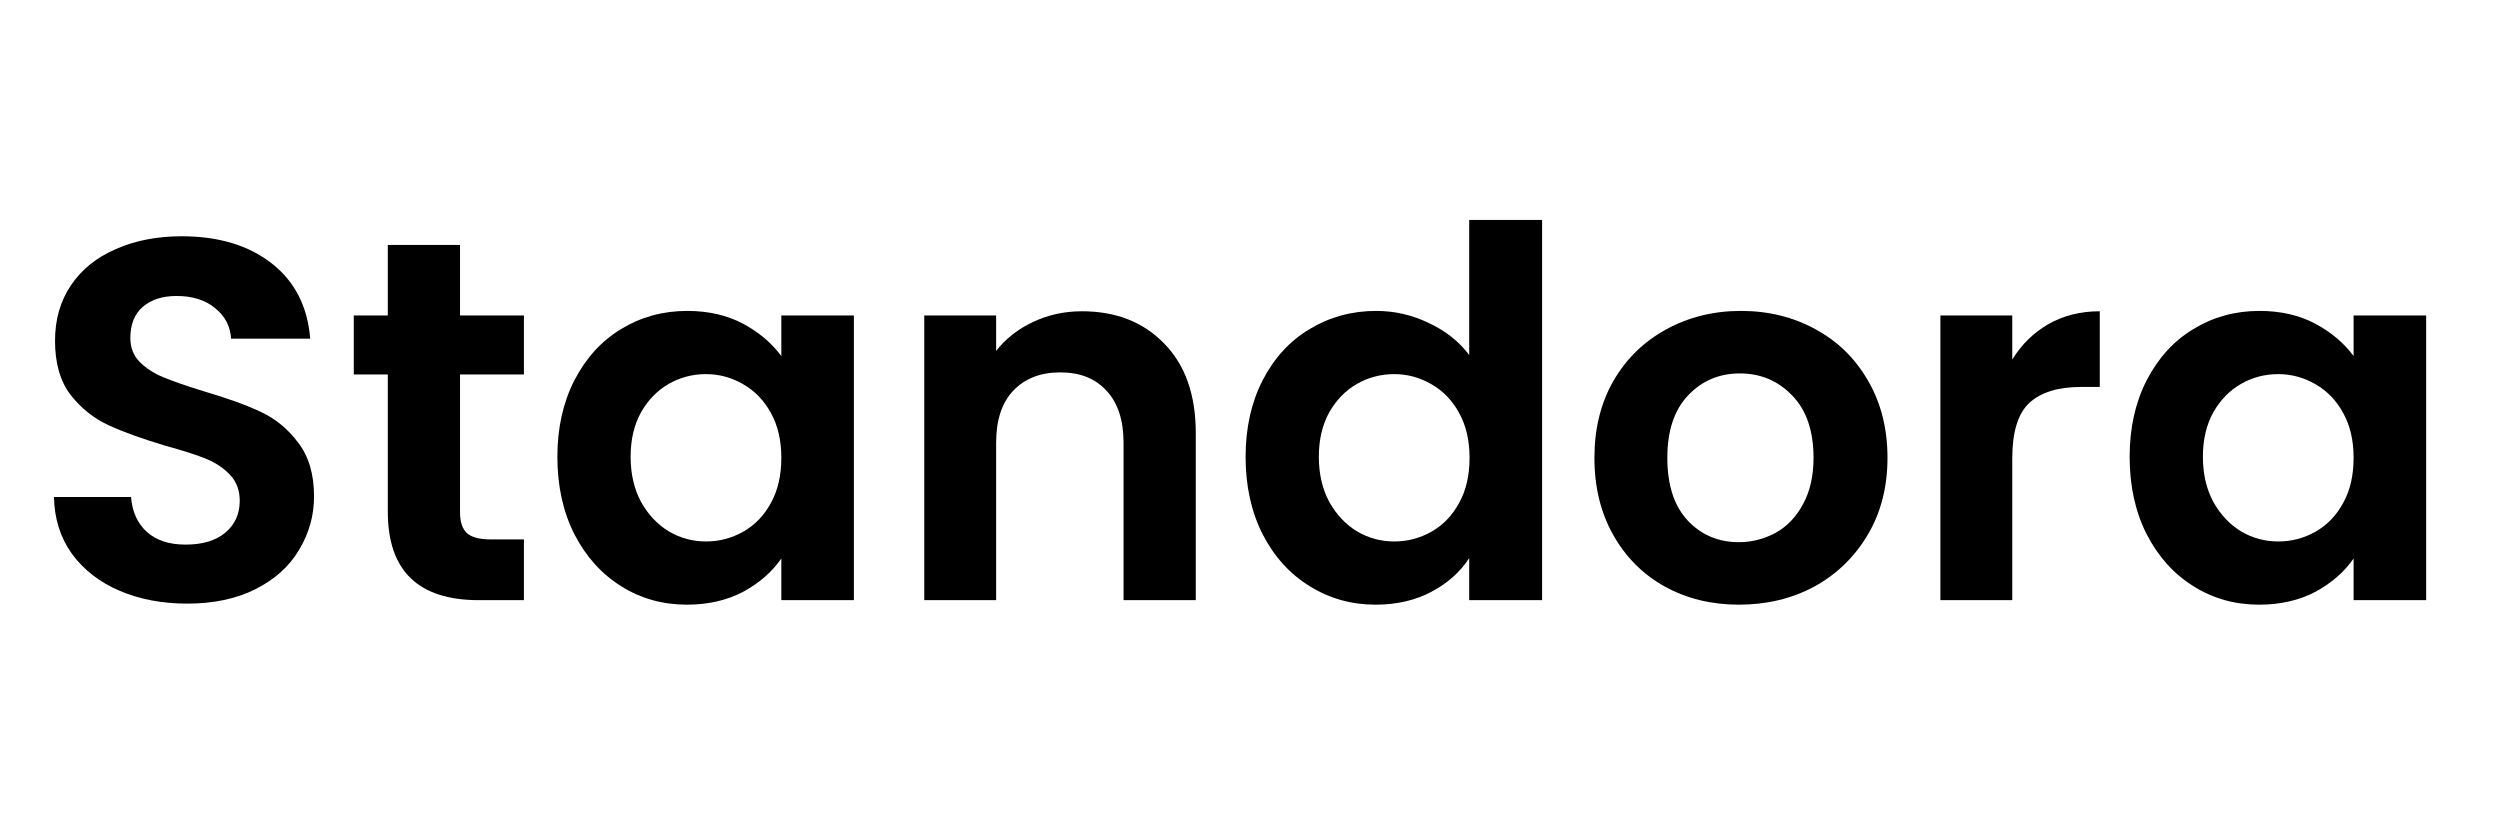
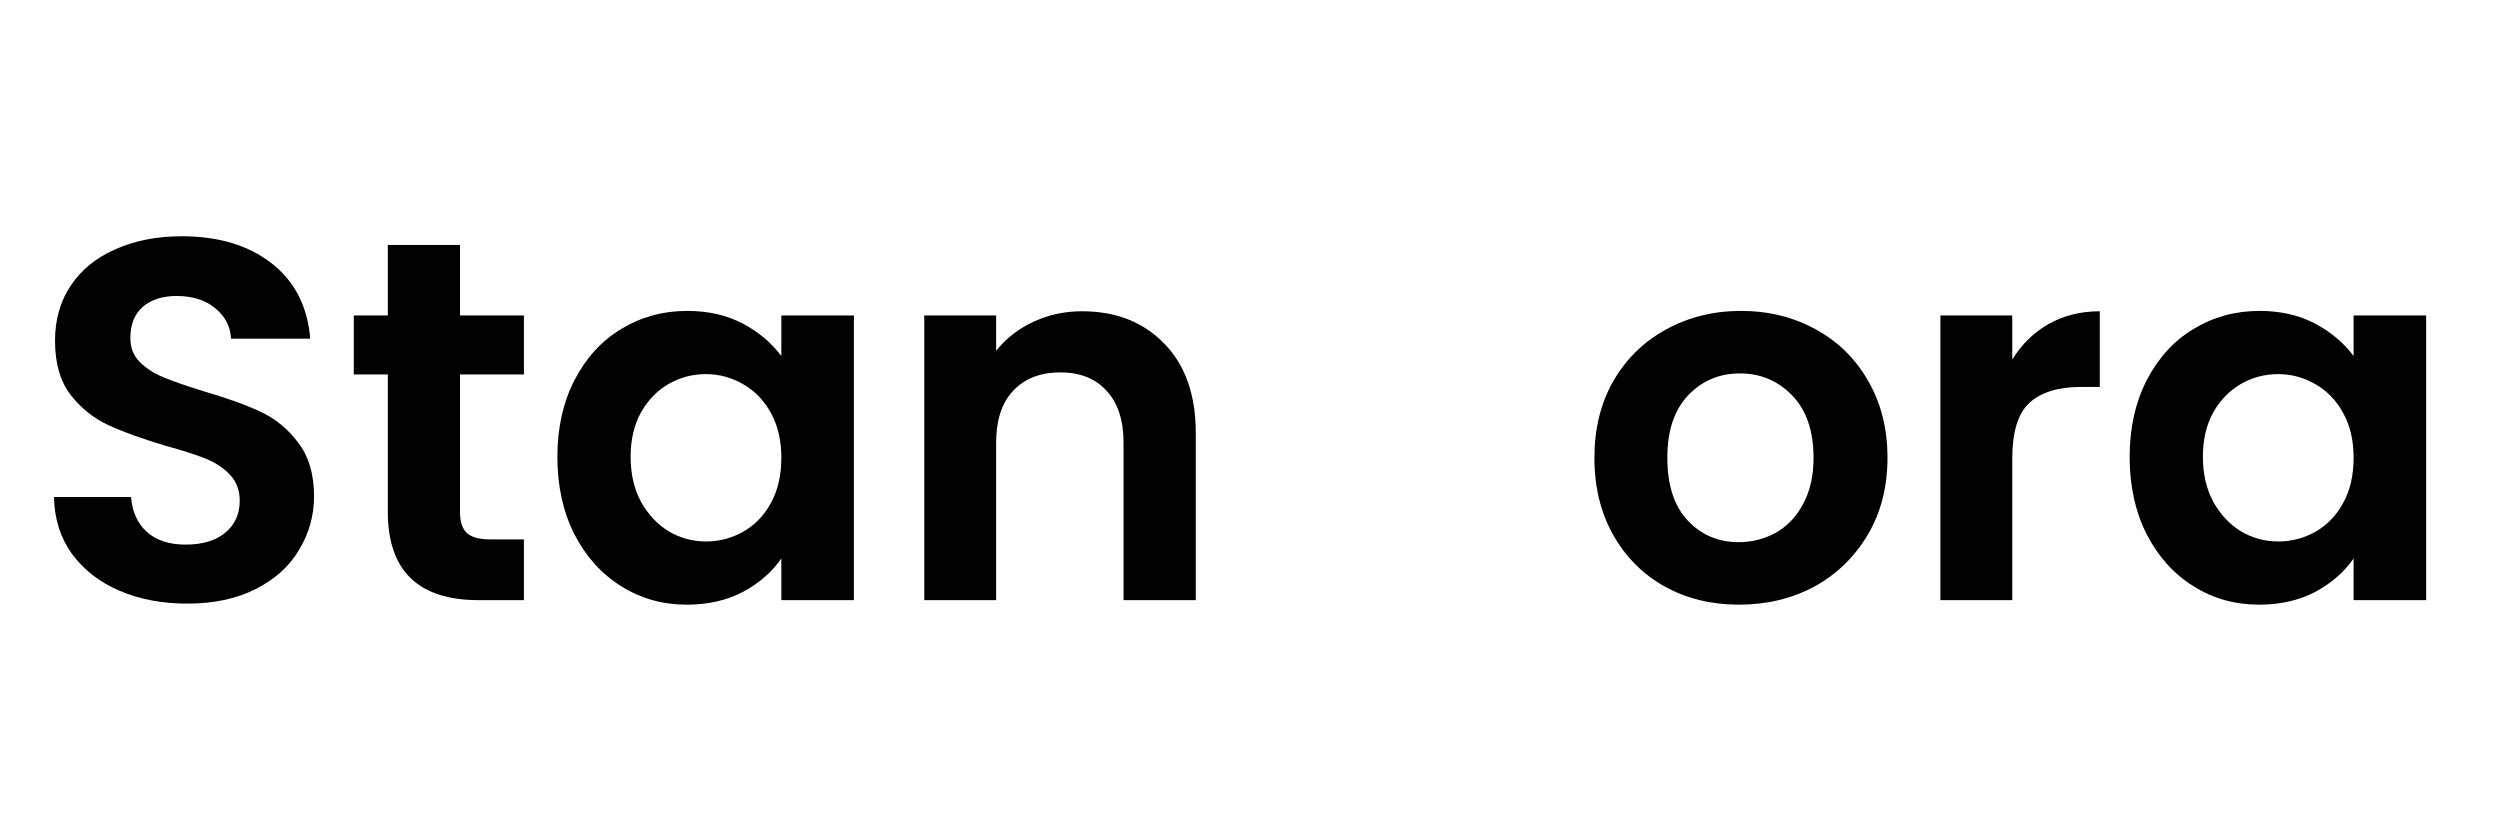
<svg xmlns="http://www.w3.org/2000/svg" version="1.0" preserveAspectRatio="xMidYMid meet" height="50" viewBox="0 0 112.5 37.5" zoomAndPan="magnify" width="150">
  <defs>
    <g />
  </defs>
  <g fill-opacity="1" fill="#000000">
    <g transform="translate(1.257, 27.007)">
      <g>
        <path d="M 7.172 0.156 C 6.047 0.156 5.031 -0.035 4.125 -0.422 C 3.227 -0.805 2.516 -1.359 1.984 -2.078 C 1.461 -2.805 1.191 -3.66 1.172 -4.641 L 4.641 -4.641 C 4.691 -3.984 4.926 -3.461 5.344 -3.078 C 5.77 -2.691 6.352 -2.5 7.094 -2.5 C 7.852 -2.5 8.445 -2.676 8.875 -3.031 C 9.312 -3.395 9.531 -3.875 9.531 -4.469 C 9.531 -4.945 9.383 -5.336 9.094 -5.641 C 8.801 -5.953 8.43 -6.195 7.984 -6.375 C 7.547 -6.551 6.941 -6.742 6.172 -6.953 C 5.129 -7.266 4.281 -7.57 3.625 -7.875 C 2.969 -8.176 2.398 -8.629 1.922 -9.234 C 1.453 -9.848 1.219 -10.66 1.219 -11.672 C 1.219 -12.629 1.457 -13.461 1.938 -14.172 C 2.414 -14.879 3.086 -15.422 3.953 -15.797 C 4.816 -16.18 5.805 -16.375 6.922 -16.375 C 8.578 -16.375 9.926 -15.969 10.969 -15.156 C 12.008 -14.344 12.586 -13.211 12.703 -11.766 L 9.141 -11.766 C 9.109 -12.328 8.867 -12.785 8.422 -13.141 C 7.984 -13.504 7.406 -13.688 6.688 -13.688 C 6.051 -13.688 5.547 -13.523 5.172 -13.203 C 4.797 -12.879 4.609 -12.41 4.609 -11.797 C 4.609 -11.359 4.75 -11 5.031 -10.719 C 5.312 -10.438 5.664 -10.207 6.094 -10.031 C 6.52 -9.852 7.117 -9.645 7.891 -9.406 C 8.93 -9.102 9.785 -8.797 10.453 -8.484 C 11.117 -8.18 11.688 -7.719 12.156 -7.094 C 12.633 -6.477 12.875 -5.672 12.875 -4.672 C 12.875 -3.805 12.648 -3.004 12.203 -2.266 C 11.766 -1.523 11.113 -0.938 10.25 -0.5 C 9.383 -0.062 8.359 0.156 7.172 0.156 Z M 7.172 0.156" />
      </g>
    </g>
    <g transform="translate(15.342, 27.007)">
      <g>
        <path d="M 5.359 -10.156 L 5.359 -3.953 C 5.359 -3.523 5.461 -3.211 5.672 -3.016 C 5.879 -2.828 6.234 -2.734 6.734 -2.734 L 8.234 -2.734 L 8.234 0 L 6.203 0 C 3.473 0 2.109 -1.328 2.109 -3.984 L 2.109 -10.156 L 0.578 -10.156 L 0.578 -12.812 L 2.109 -12.812 L 2.109 -15.984 L 5.359 -15.984 L 5.359 -12.812 L 8.234 -12.812 L 8.234 -10.156 Z M 5.359 -10.156" />
      </g>
    </g>
    <g transform="translate(24.316, 27.007)">
      <g>
        <path d="M 0.766 -6.453 C 0.766 -7.742 1.02 -8.891 1.531 -9.891 C 2.051 -10.898 2.754 -11.672 3.641 -12.203 C 4.523 -12.742 5.516 -13.016 6.609 -13.016 C 7.566 -13.016 8.406 -12.82 9.125 -12.438 C 9.844 -12.051 10.414 -11.566 10.844 -10.984 L 10.844 -12.812 L 14.109 -12.812 L 14.109 0 L 10.844 0 L 10.844 -1.875 C 10.426 -1.27 9.852 -0.77 9.125 -0.375 C 8.395 0.008 7.551 0.203 6.594 0.203 C 5.508 0.203 4.523 -0.07 3.641 -0.625 C 2.754 -1.176 2.051 -1.957 1.531 -2.969 C 1.02 -3.977 0.766 -5.141 0.766 -6.453 Z M 10.844 -6.406 C 10.844 -7.188 10.688 -7.859 10.375 -8.422 C 10.07 -8.984 9.656 -9.414 9.125 -9.719 C 8.602 -10.02 8.047 -10.172 7.453 -10.172 C 6.848 -10.172 6.289 -10.023 5.781 -9.734 C 5.27 -9.441 4.852 -9.016 4.531 -8.453 C 4.219 -7.891 4.062 -7.223 4.062 -6.453 C 4.062 -5.68 4.219 -5.004 4.531 -4.422 C 4.852 -3.848 5.27 -3.406 5.781 -3.094 C 6.301 -2.789 6.859 -2.641 7.453 -2.641 C 8.047 -2.641 8.602 -2.785 9.125 -3.078 C 9.656 -3.379 10.07 -3.812 10.375 -4.375 C 10.688 -4.938 10.844 -5.613 10.844 -6.406 Z M 10.844 -6.406" />
      </g>
    </g>
    <g transform="translate(39.998, 27.007)">
      <g>
        <path d="M 8.688 -13 C 10.219 -13 11.453 -12.516 12.391 -11.547 C 13.336 -10.586 13.812 -9.242 13.812 -7.516 L 13.812 0 L 10.562 0 L 10.562 -7.078 C 10.562 -8.098 10.305 -8.879 9.797 -9.422 C 9.297 -9.973 8.602 -10.25 7.719 -10.25 C 6.82 -10.25 6.113 -9.973 5.594 -9.422 C 5.082 -8.879 4.828 -8.098 4.828 -7.078 L 4.828 0 L 1.594 0 L 1.594 -12.812 L 4.828 -12.812 L 4.828 -11.219 C 5.266 -11.77 5.816 -12.203 6.484 -12.516 C 7.16 -12.836 7.895 -13 8.688 -13 Z M 8.688 -13" />
      </g>
    </g>
    <g transform="translate(55.286, 27.007)">
      <g>
-         <path d="M 0.766 -6.453 C 0.766 -7.742 1.02 -8.891 1.531 -9.891 C 2.051 -10.898 2.758 -11.672 3.656 -12.203 C 4.551 -12.742 5.547 -13.016 6.641 -13.016 C 7.473 -13.016 8.266 -12.832 9.016 -12.469 C 9.773 -12.113 10.379 -11.633 10.828 -11.031 L 10.828 -17.109 L 14.109 -17.109 L 14.109 0 L 10.828 0 L 10.828 -1.891 C 10.422 -1.266 9.852 -0.758 9.125 -0.375 C 8.406 0.008 7.566 0.203 6.609 0.203 C 5.535 0.203 4.551 -0.07 3.656 -0.625 C 2.758 -1.176 2.051 -1.957 1.531 -2.969 C 1.02 -3.977 0.766 -5.141 0.766 -6.453 Z M 10.844 -6.406 C 10.844 -7.188 10.688 -7.859 10.375 -8.422 C 10.07 -8.984 9.656 -9.414 9.125 -9.719 C 8.602 -10.02 8.047 -10.172 7.453 -10.172 C 6.848 -10.172 6.289 -10.023 5.781 -9.734 C 5.27 -9.441 4.852 -9.016 4.531 -8.453 C 4.219 -7.891 4.062 -7.223 4.062 -6.453 C 4.062 -5.68 4.219 -5.004 4.531 -4.422 C 4.852 -3.848 5.27 -3.406 5.781 -3.094 C 6.301 -2.789 6.859 -2.641 7.453 -2.641 C 8.047 -2.641 8.602 -2.785 9.125 -3.078 C 9.656 -3.379 10.07 -3.812 10.375 -4.375 C 10.688 -4.938 10.844 -5.613 10.844 -6.406 Z M 10.844 -6.406" />
-       </g>
+         </g>
    </g>
    <g transform="translate(70.968, 27.007)">
      <g>
        <path d="M 7.281 0.203 C 6.051 0.203 4.941 -0.066 3.953 -0.609 C 2.961 -1.16 2.188 -1.938 1.625 -2.938 C 1.062 -3.938 0.781 -5.094 0.781 -6.406 C 0.781 -7.719 1.066 -8.875 1.641 -9.875 C 2.223 -10.875 3.016 -11.645 4.016 -12.188 C 5.023 -12.738 6.145 -13.016 7.375 -13.016 C 8.613 -13.016 9.734 -12.738 10.734 -12.188 C 11.734 -11.645 12.52 -10.875 13.094 -9.875 C 13.676 -8.875 13.969 -7.719 13.969 -6.406 C 13.969 -5.094 13.672 -3.938 13.078 -2.938 C 12.484 -1.938 11.68 -1.16 10.672 -0.609 C 9.66 -0.066 8.531 0.203 7.281 0.203 Z M 7.281 -2.609 C 7.863 -2.609 8.414 -2.75 8.938 -3.031 C 9.457 -3.32 9.867 -3.754 10.172 -4.328 C 10.484 -4.898 10.641 -5.594 10.641 -6.406 C 10.641 -7.625 10.316 -8.562 9.672 -9.219 C 9.035 -9.875 8.254 -10.203 7.328 -10.203 C 6.398 -10.203 5.625 -9.875 5 -9.219 C 4.375 -8.562 4.062 -7.625 4.062 -6.406 C 4.062 -5.188 4.363 -4.25 4.969 -3.594 C 5.582 -2.938 6.352 -2.609 7.281 -2.609 Z M 7.281 -2.609" />
      </g>
    </g>
    <g transform="translate(85.724, 27.007)">
      <g>
        <path d="M 4.828 -10.828 C 5.242 -11.504 5.785 -12.035 6.453 -12.422 C 7.129 -12.805 7.898 -13 8.766 -13 L 8.766 -9.594 L 7.906 -9.594 C 6.883 -9.594 6.113 -9.352 5.594 -8.875 C 5.082 -8.395 4.828 -7.562 4.828 -6.375 L 4.828 0 L 1.594 0 L 1.594 -12.812 L 4.828 -12.812 Z M 4.828 -10.828" />
      </g>
    </g>
    <g transform="translate(95.068, 27.007)">
      <g>
        <path d="M 0.766 -6.453 C 0.766 -7.742 1.02 -8.891 1.531 -9.891 C 2.051 -10.898 2.754 -11.672 3.641 -12.203 C 4.523 -12.742 5.516 -13.016 6.609 -13.016 C 7.566 -13.016 8.406 -12.82 9.125 -12.438 C 9.844 -12.051 10.414 -11.566 10.844 -10.984 L 10.844 -12.812 L 14.109 -12.812 L 14.109 0 L 10.844 0 L 10.844 -1.875 C 10.426 -1.27 9.852 -0.77 9.125 -0.375 C 8.395 0.008 7.551 0.203 6.594 0.203 C 5.508 0.203 4.523 -0.07 3.641 -0.625 C 2.754 -1.176 2.051 -1.957 1.531 -2.969 C 1.02 -3.977 0.766 -5.141 0.766 -6.453 Z M 10.844 -6.406 C 10.844 -7.188 10.688 -7.859 10.375 -8.422 C 10.07 -8.984 9.656 -9.414 9.125 -9.719 C 8.602 -10.02 8.047 -10.172 7.453 -10.172 C 6.848 -10.172 6.289 -10.023 5.781 -9.734 C 5.27 -9.441 4.852 -9.016 4.531 -8.453 C 4.219 -7.891 4.062 -7.223 4.062 -6.453 C 4.062 -5.68 4.219 -5.004 4.531 -4.422 C 4.852 -3.848 5.27 -3.406 5.781 -3.094 C 6.301 -2.789 6.859 -2.641 7.453 -2.641 C 8.047 -2.641 8.602 -2.785 9.125 -3.078 C 9.656 -3.379 10.07 -3.812 10.375 -4.375 C 10.688 -4.938 10.844 -5.613 10.844 -6.406 Z M 10.844 -6.406" />
      </g>
    </g>
  </g>
</svg>